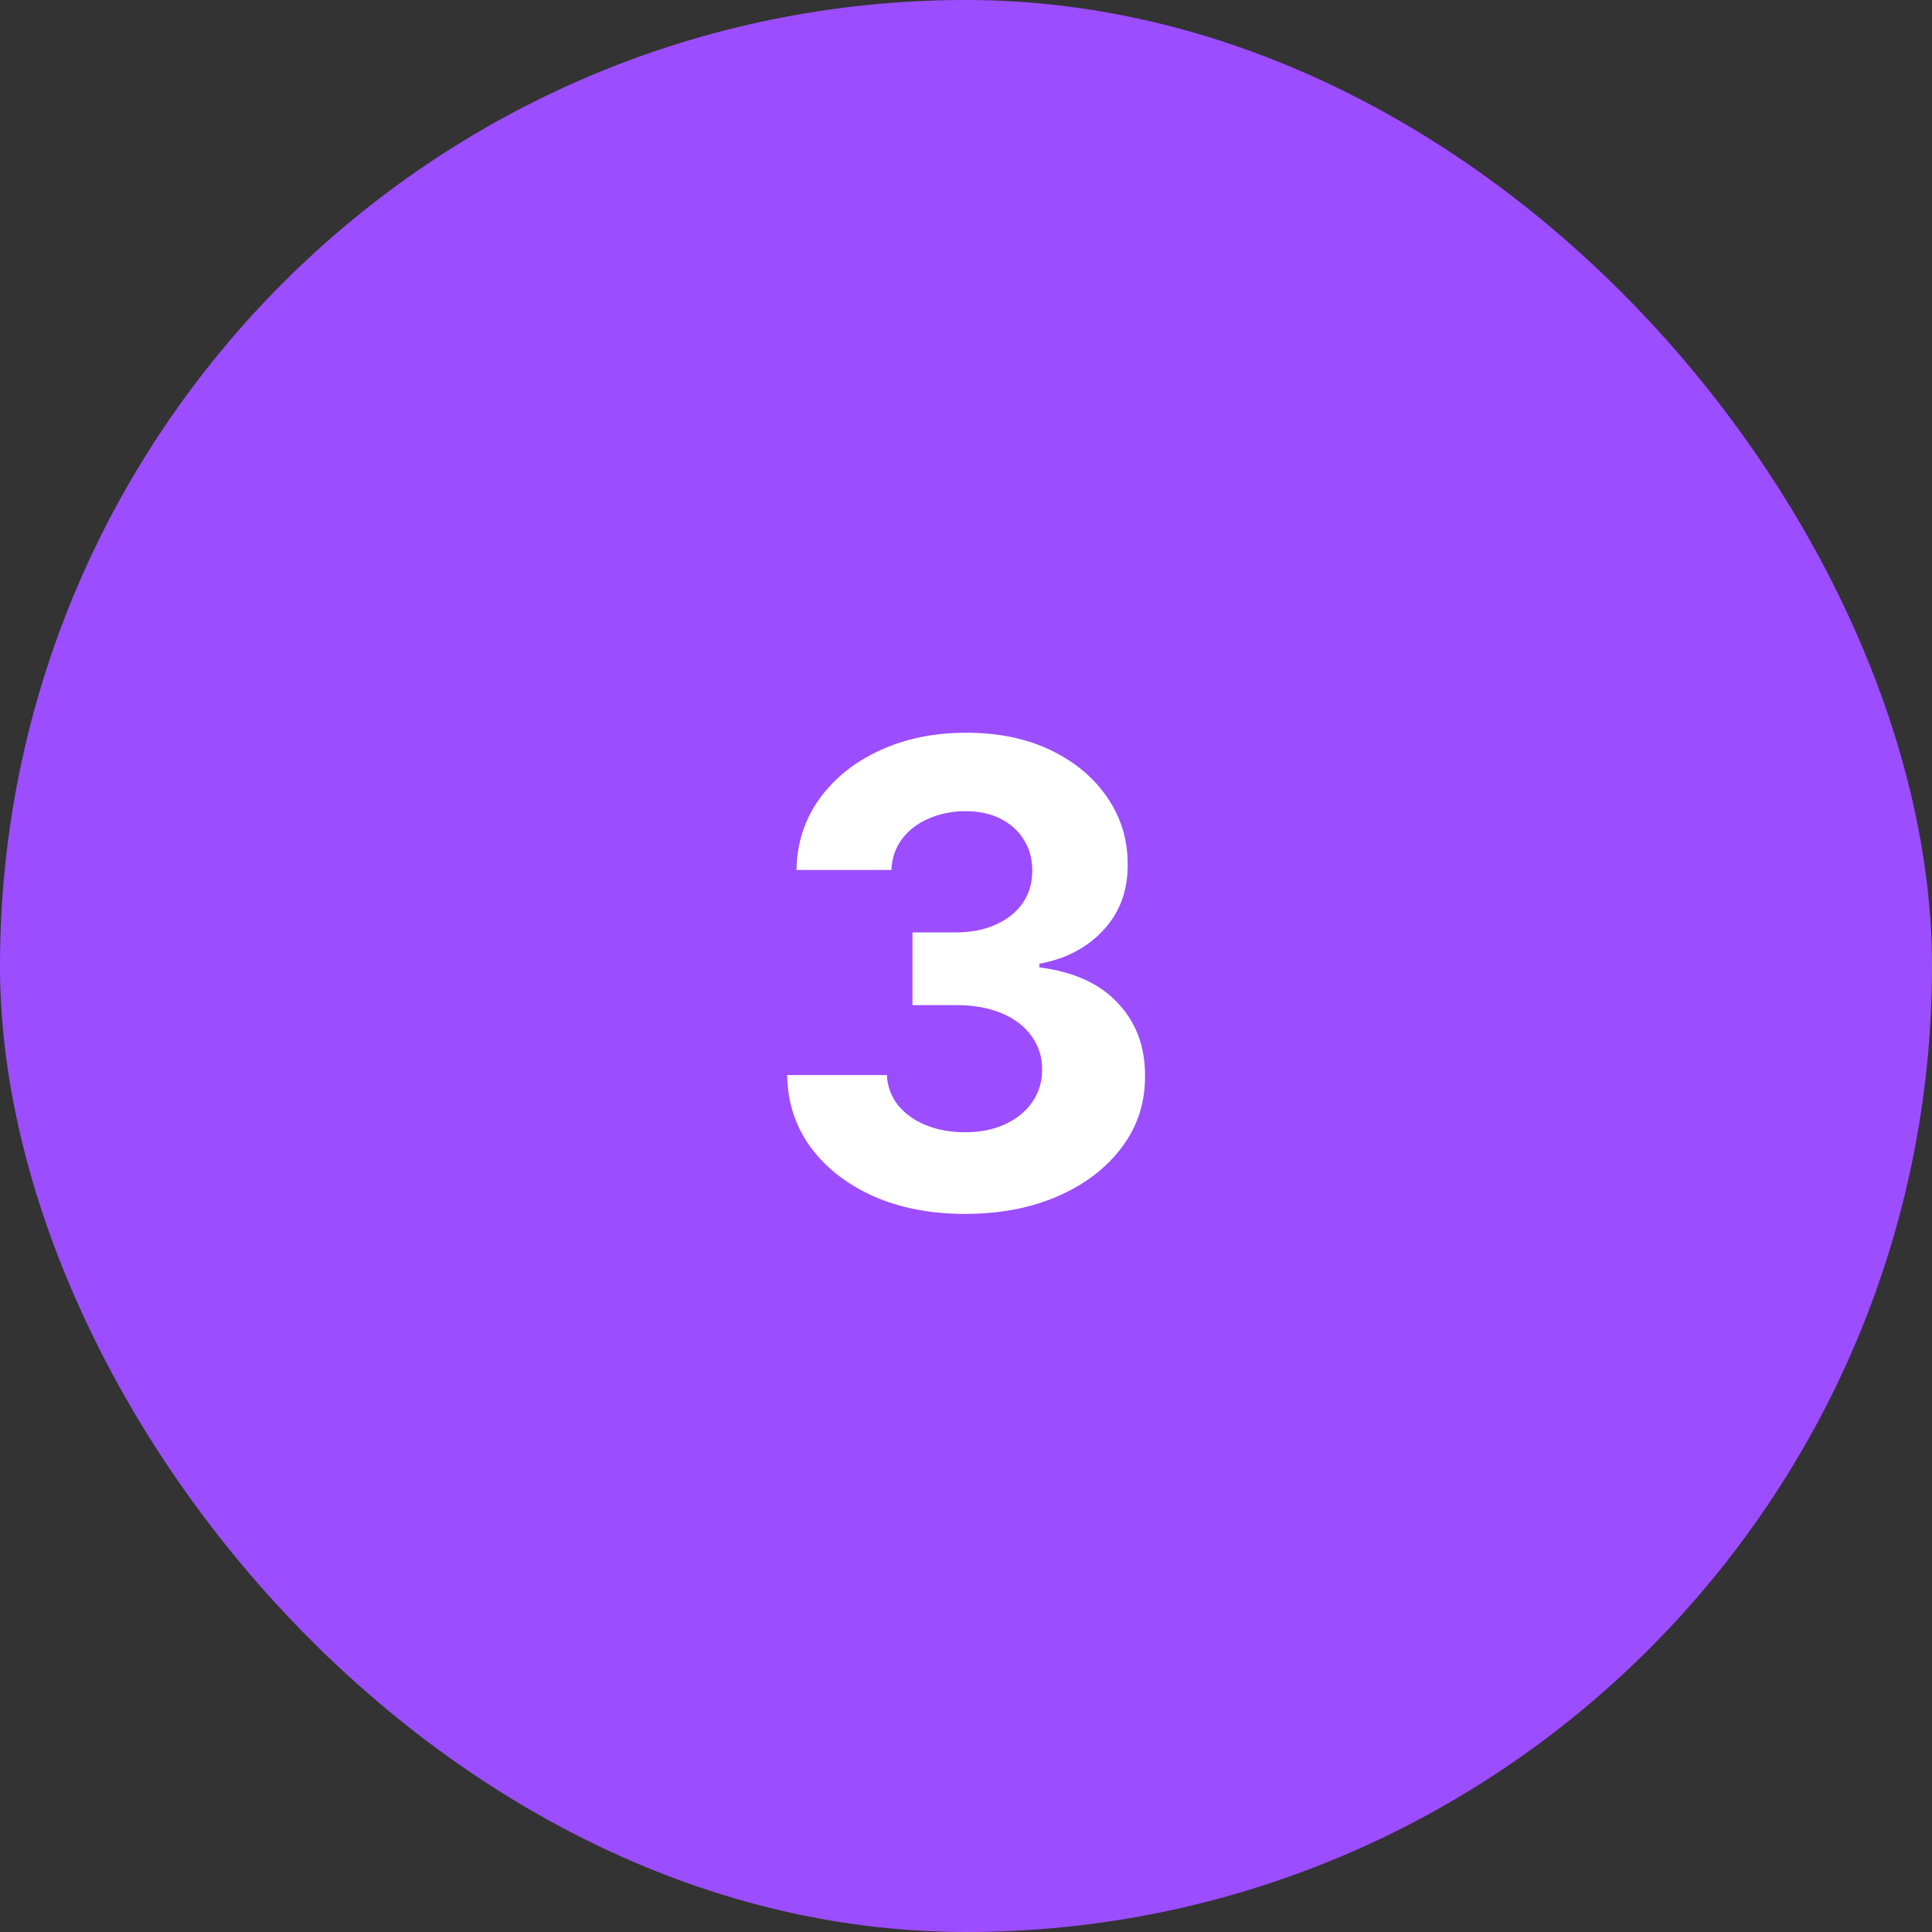
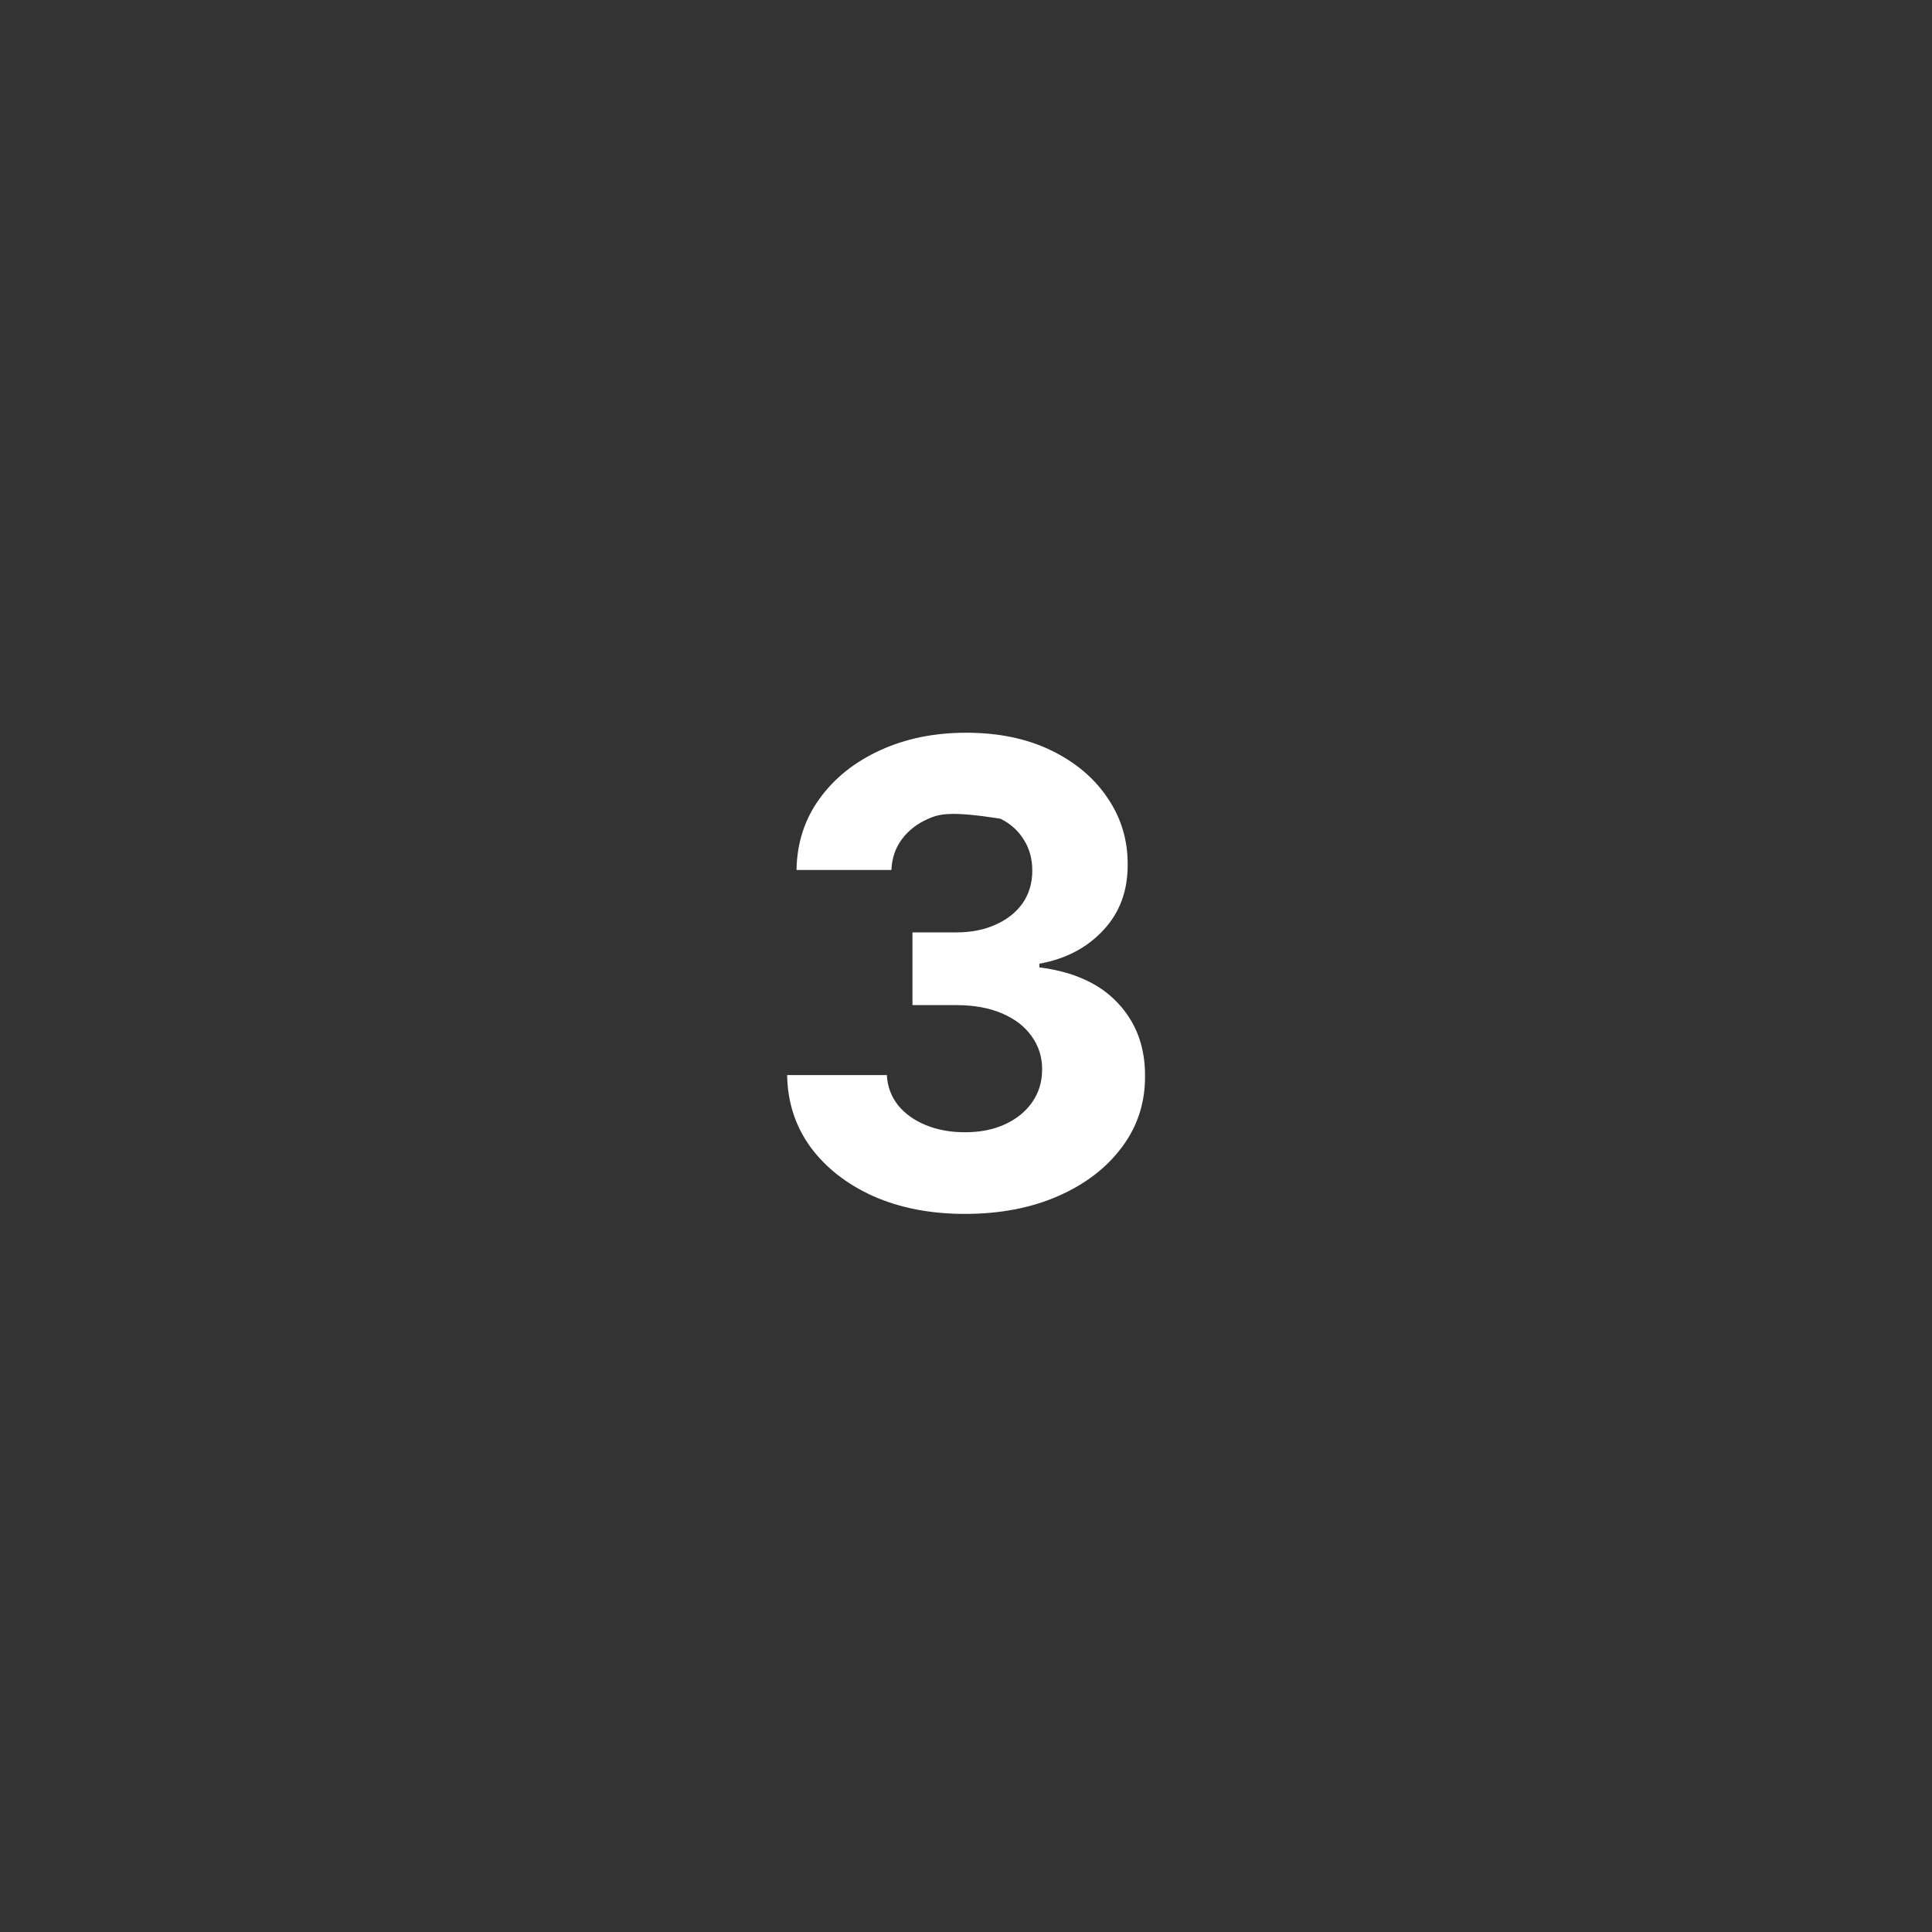
<svg xmlns="http://www.w3.org/2000/svg" width="96" height="96" viewBox="0 0 96 96" fill="none">
  <rect x="0" y="0" width="96" height="96" fill="#333333" stroke="none" />
-   <rect width="96" height="96" rx="48" fill="#9C4DFF" />
-   <path d="M47.942 60.318C46.245 60.318 44.733 60.026 43.408 59.443C42.09 58.852 41.048 58.042 40.283 57.011C39.525 55.974 39.135 54.776 39.112 53.42H44.067C44.097 53.989 44.283 54.489 44.624 54.92C44.972 55.345 45.434 55.674 46.01 55.909C46.586 56.144 47.233 56.261 47.953 56.261C48.703 56.261 49.366 56.129 49.942 55.864C50.517 55.599 50.968 55.231 51.294 54.761C51.62 54.292 51.783 53.75 51.783 53.136C51.783 52.515 51.608 51.966 51.26 51.489C50.919 51.004 50.427 50.625 49.783 50.352C49.146 50.08 48.389 49.943 47.51 49.943H45.34V46.33H47.51C48.252 46.33 48.908 46.201 49.476 45.943C50.052 45.686 50.499 45.33 50.817 44.875C51.135 44.413 51.294 43.875 51.294 43.261C51.294 42.678 51.154 42.167 50.874 41.727C50.601 41.28 50.215 40.932 49.715 40.682C49.222 40.432 48.646 40.307 47.987 40.307C47.321 40.307 46.711 40.428 46.158 40.67C45.605 40.905 45.161 41.242 44.828 41.682C44.495 42.121 44.317 42.636 44.294 43.227H39.578C39.601 41.886 39.983 40.705 40.726 39.682C41.468 38.659 42.468 37.86 43.726 37.284C44.991 36.701 46.419 36.409 48.01 36.409C49.616 36.409 51.021 36.701 52.226 37.284C53.43 37.867 54.366 38.655 55.033 39.648C55.707 40.633 56.04 41.739 56.033 42.966C56.04 44.269 55.635 45.356 54.817 46.227C54.006 47.099 52.949 47.651 51.646 47.886V48.068C53.358 48.288 54.661 48.883 55.555 49.852C56.457 50.814 56.904 52.019 56.896 53.466C56.904 54.792 56.521 55.97 55.749 57C54.983 58.03 53.927 58.841 52.578 59.432C51.23 60.023 49.684 60.318 47.942 60.318Z" fill="white" />
+   <path d="M47.942 60.318C46.245 60.318 44.733 60.026 43.408 59.443C42.09 58.852 41.048 58.042 40.283 57.011C39.525 55.974 39.135 54.776 39.112 53.42H44.067C44.097 53.989 44.283 54.489 44.624 54.92C44.972 55.345 45.434 55.674 46.01 55.909C46.586 56.144 47.233 56.261 47.953 56.261C48.703 56.261 49.366 56.129 49.942 55.864C50.517 55.599 50.968 55.231 51.294 54.761C51.62 54.292 51.783 53.75 51.783 53.136C51.783 52.515 51.608 51.966 51.26 51.489C50.919 51.004 50.427 50.625 49.783 50.352C49.146 50.08 48.389 49.943 47.51 49.943H45.34V46.33H47.51C48.252 46.33 48.908 46.201 49.476 45.943C50.052 45.686 50.499 45.33 50.817 44.875C51.135 44.413 51.294 43.875 51.294 43.261C51.294 42.678 51.154 42.167 50.874 41.727C50.601 41.28 50.215 40.932 49.715 40.682C47.321 40.307 46.711 40.428 46.158 40.67C45.605 40.905 45.161 41.242 44.828 41.682C44.495 42.121 44.317 42.636 44.294 43.227H39.578C39.601 41.886 39.983 40.705 40.726 39.682C41.468 38.659 42.468 37.86 43.726 37.284C44.991 36.701 46.419 36.409 48.01 36.409C49.616 36.409 51.021 36.701 52.226 37.284C53.43 37.867 54.366 38.655 55.033 39.648C55.707 40.633 56.04 41.739 56.033 42.966C56.04 44.269 55.635 45.356 54.817 46.227C54.006 47.099 52.949 47.651 51.646 47.886V48.068C53.358 48.288 54.661 48.883 55.555 49.852C56.457 50.814 56.904 52.019 56.896 53.466C56.904 54.792 56.521 55.97 55.749 57C54.983 58.03 53.927 58.841 52.578 59.432C51.23 60.023 49.684 60.318 47.942 60.318Z" fill="white" />
</svg>